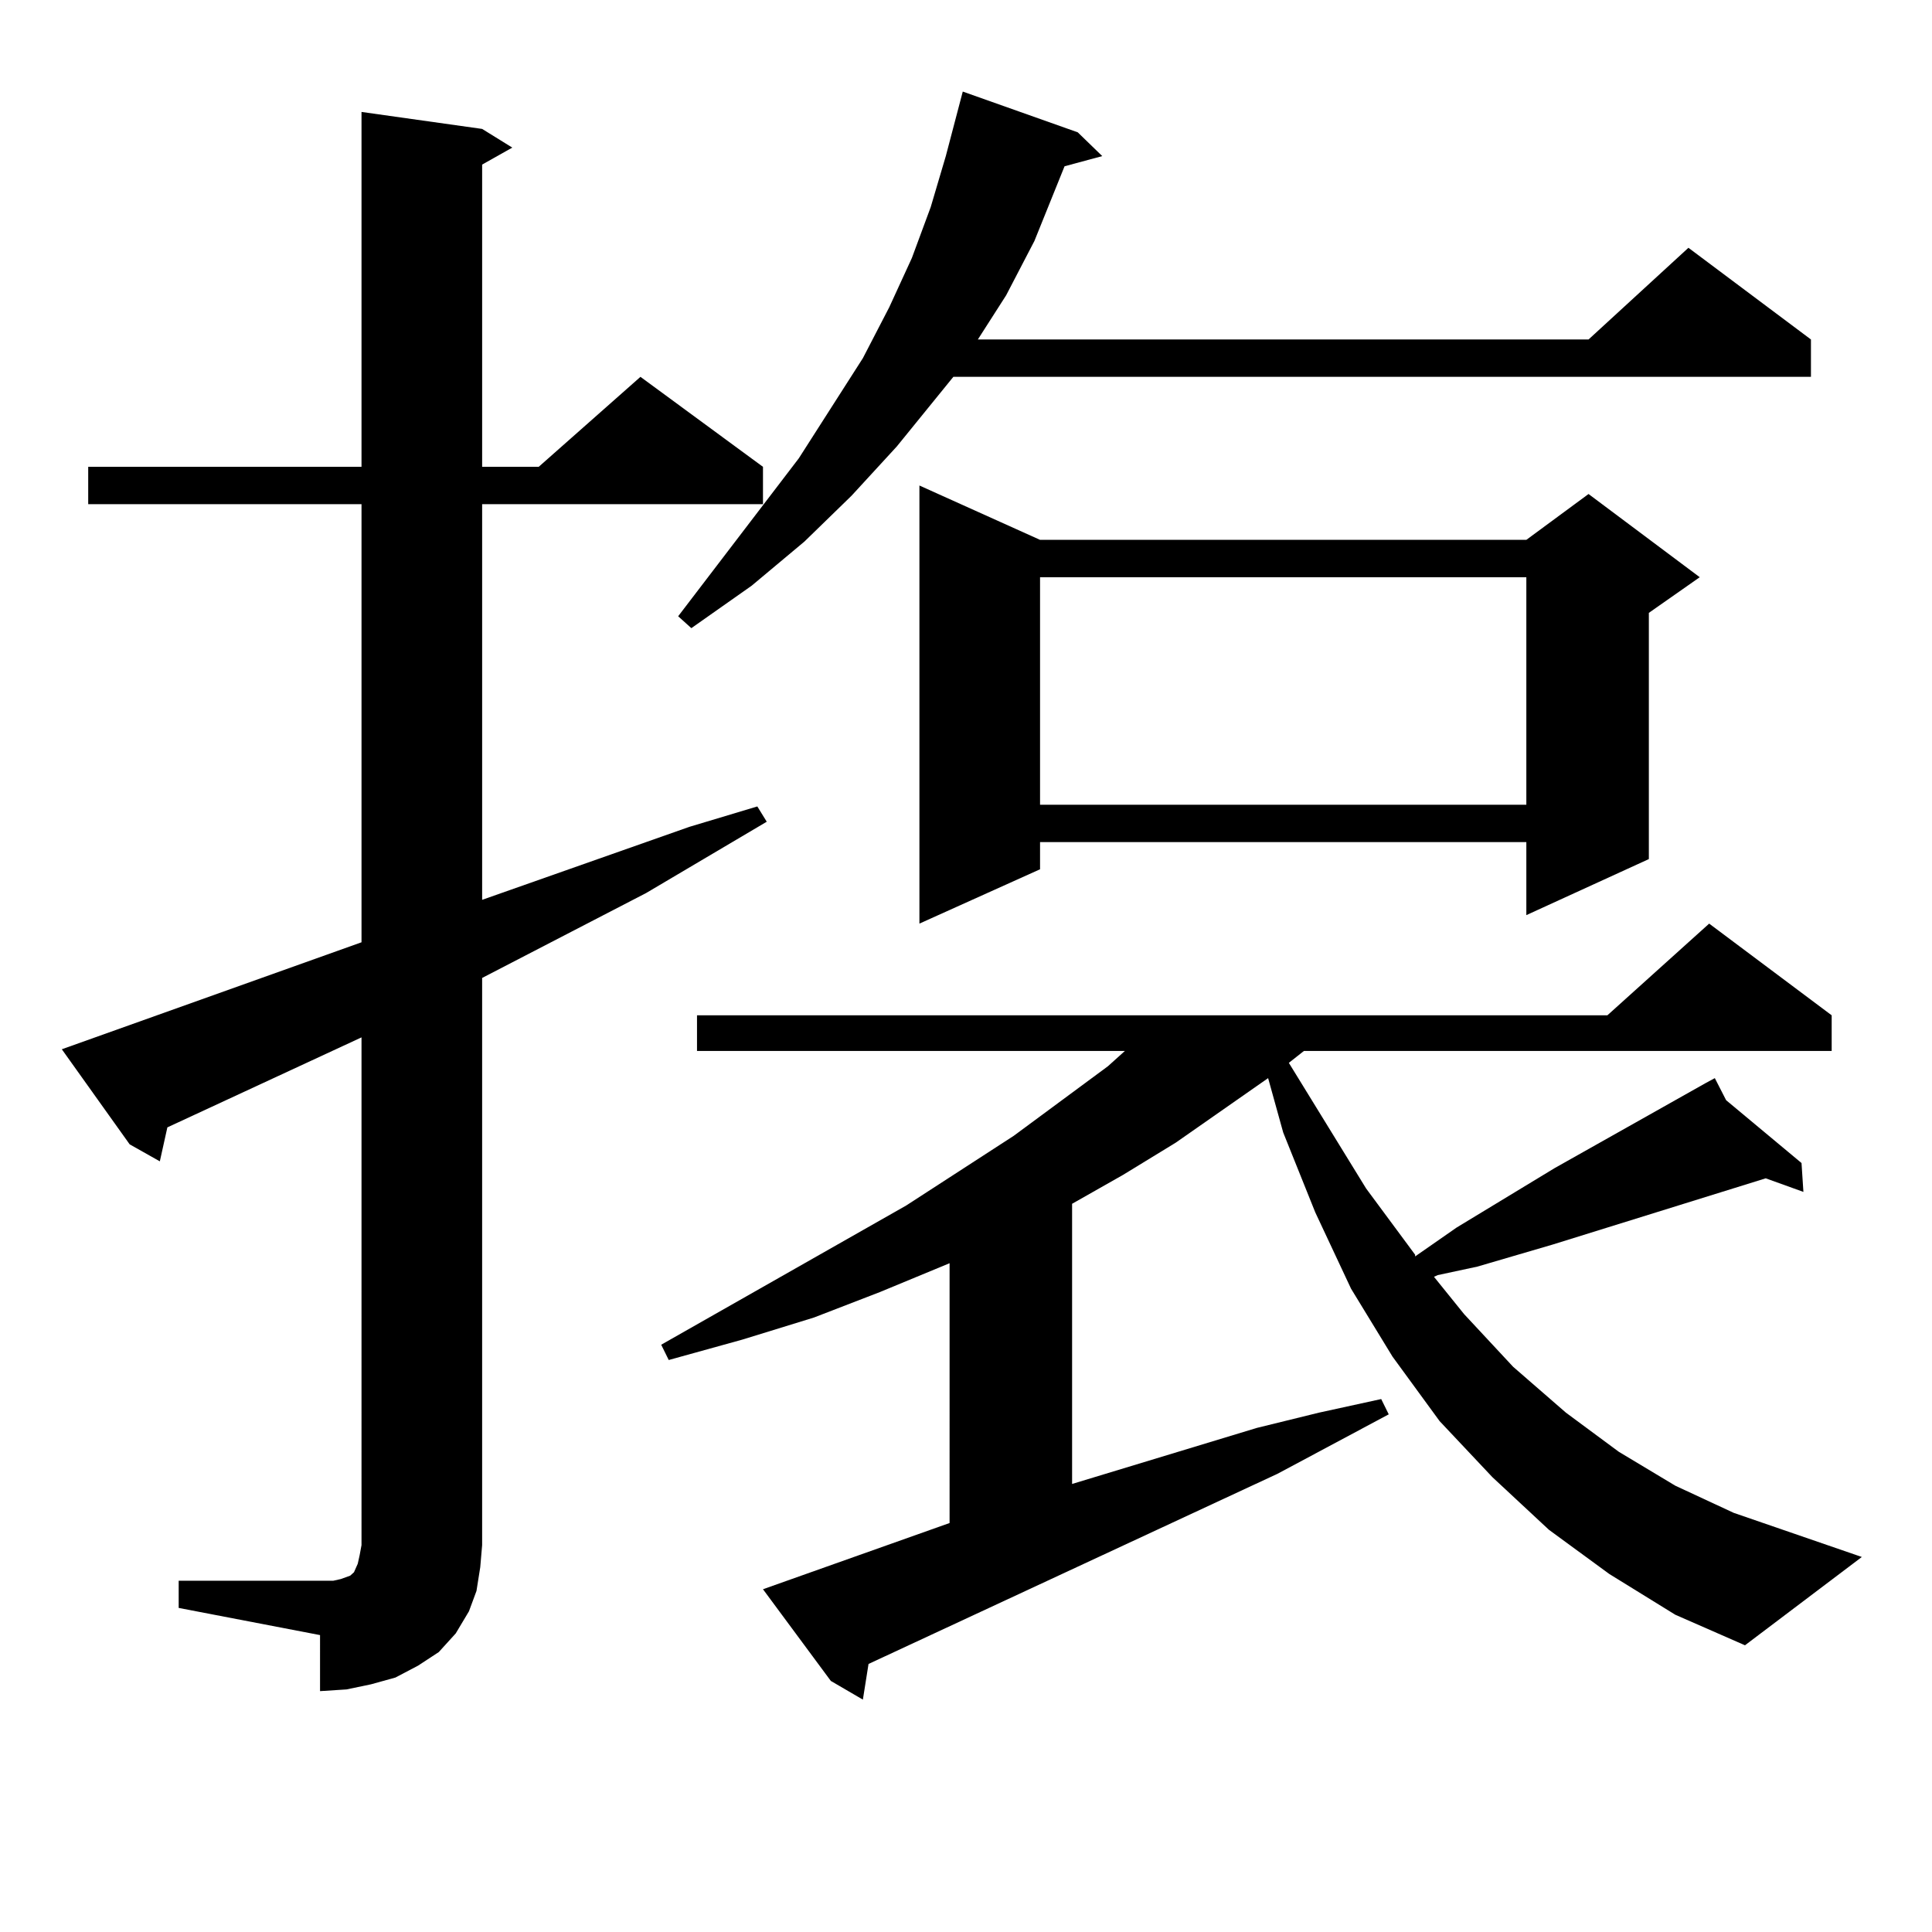
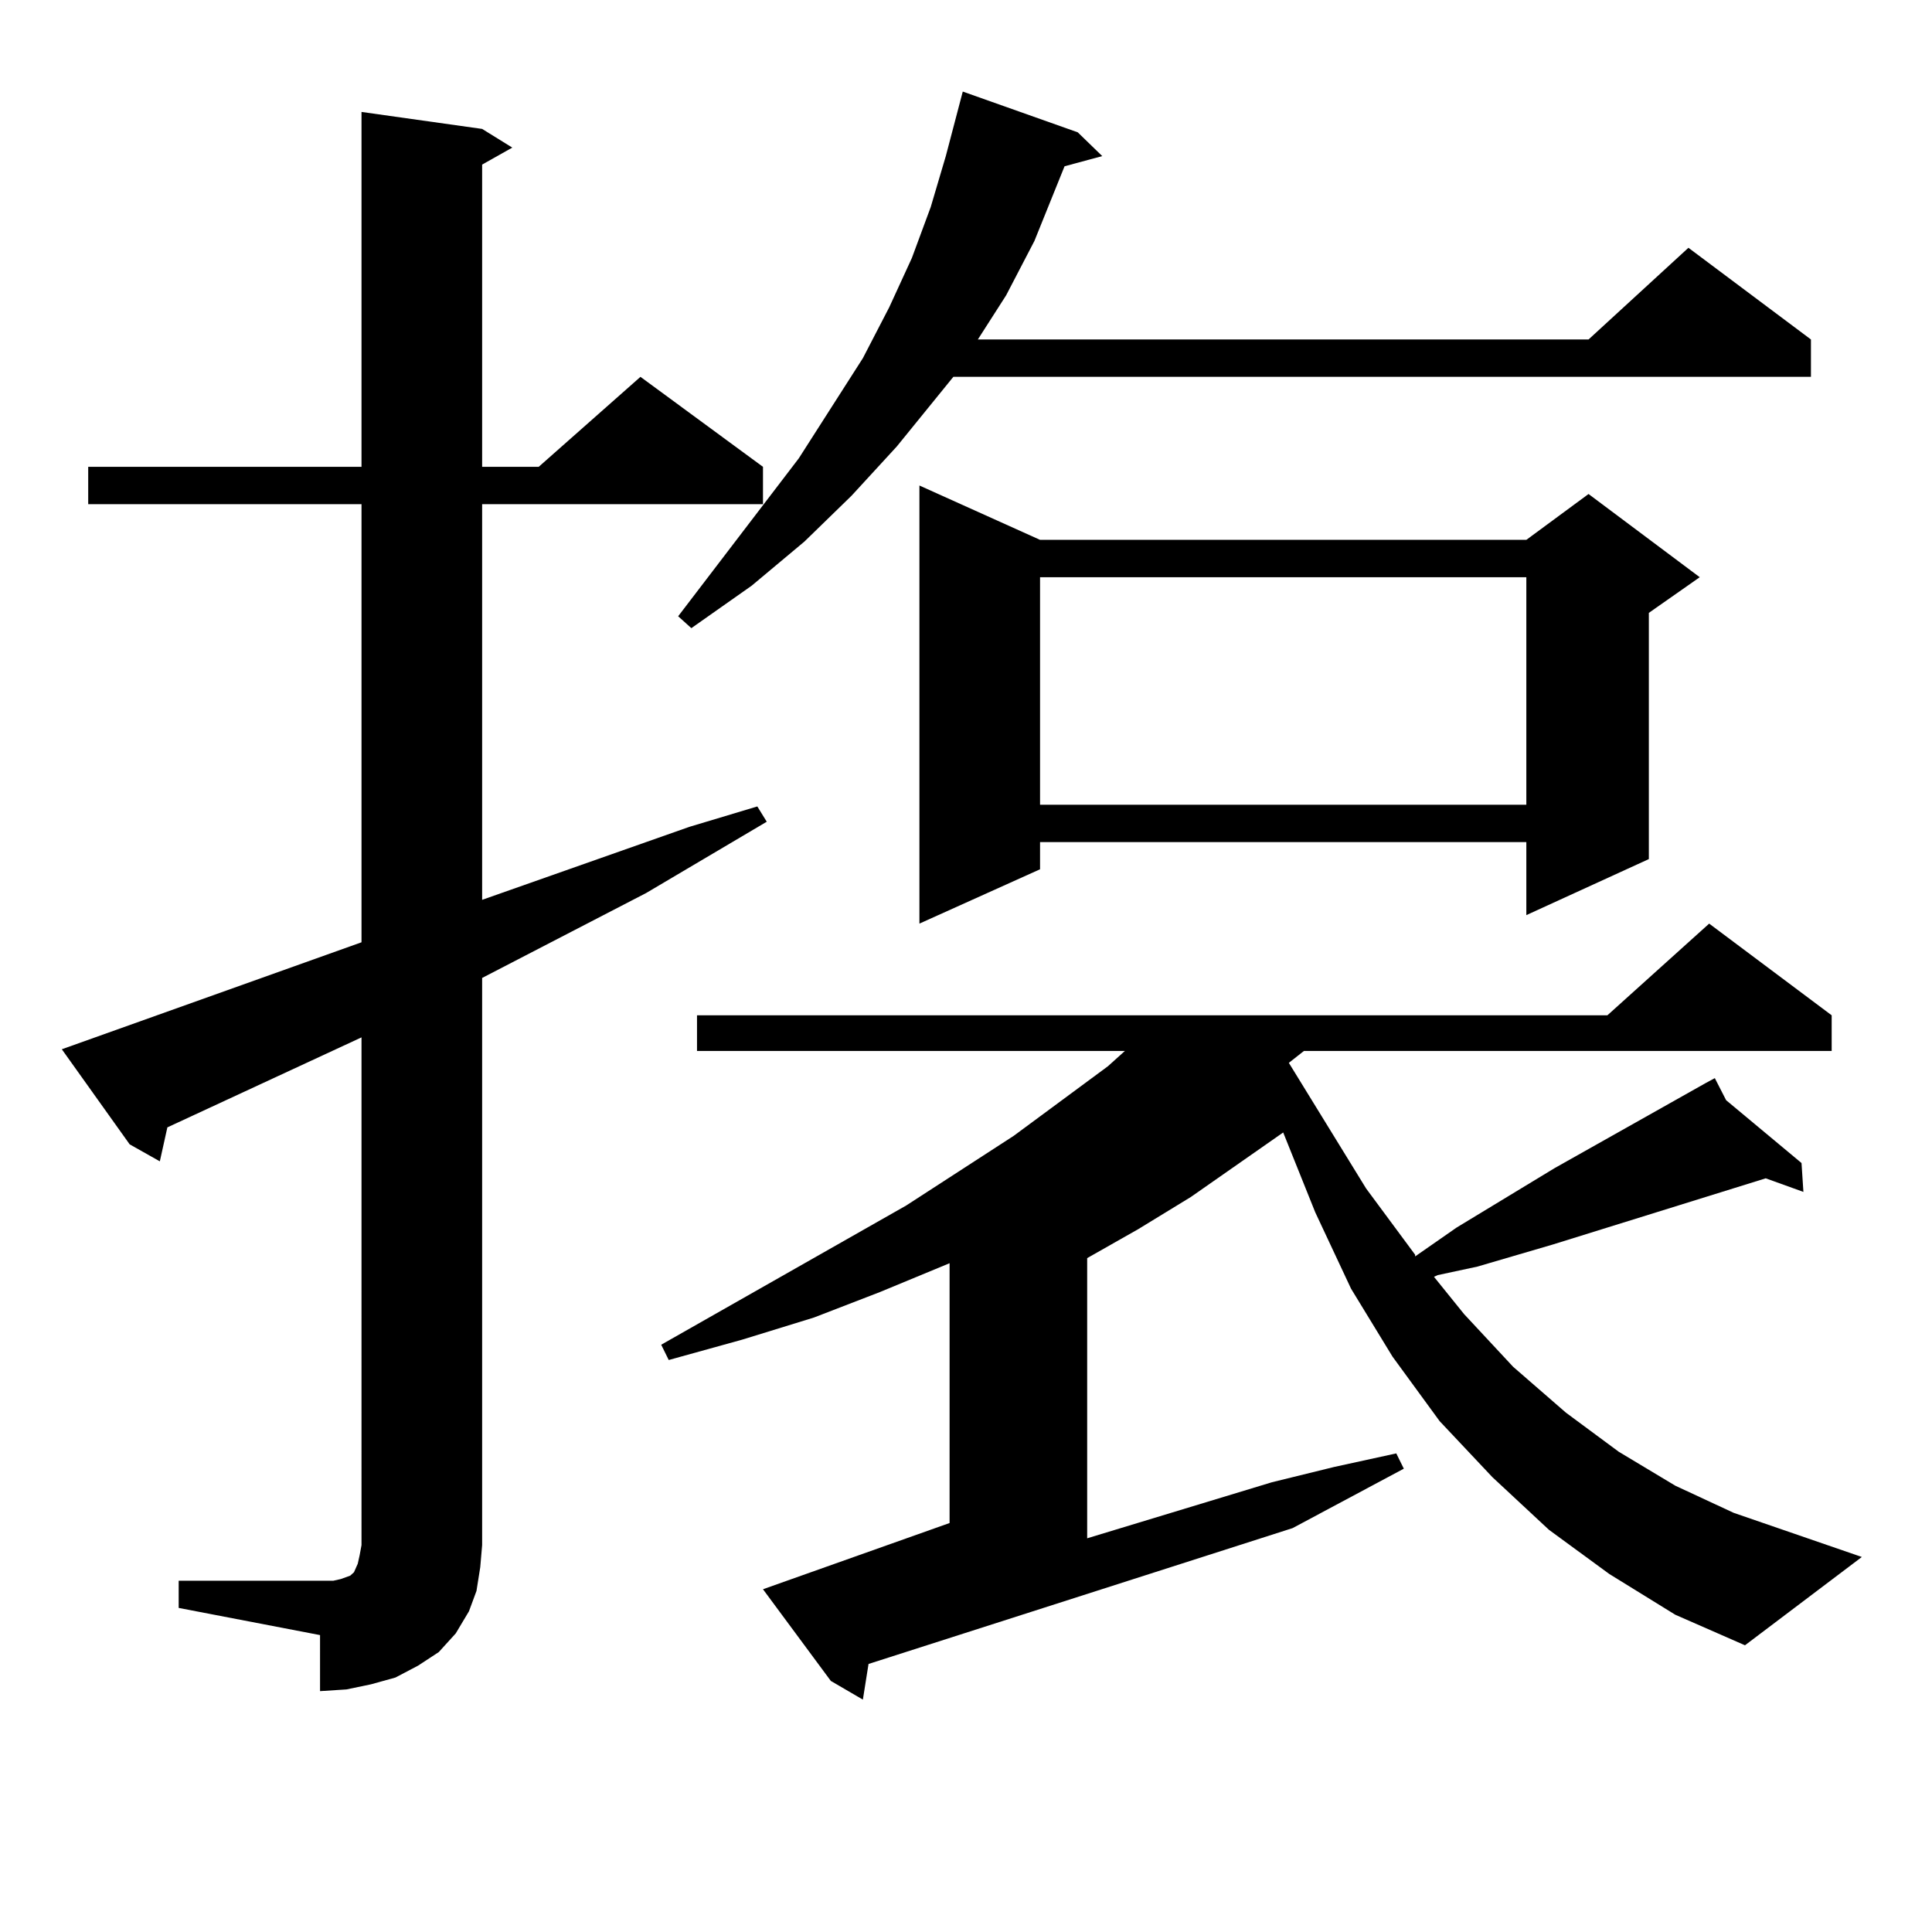
<svg xmlns="http://www.w3.org/2000/svg" version="1.1" id="图层_1" x="0px" y="0px" width="1000px" height="1000px" viewBox="0 0 1000 1000" enable-background="new 0 0 1000 1000" xml:space="preserve">
-   <path d="M92.485,818.195h73.169h6.829l3.902-0.879l4.878-1.758l1.951-1.758l1.951-4.395l0.976-4.395l0.976-5.273V536.945  L86.632,583.527l-3.902,17.578l-15.609-8.789l-35.121-49.219l155.118-55.371V260.969H45.657v-19.336h141.46V57.941l62.438,8.789  l15.609,9.668l-15.609,8.789v156.445h29.268l52.682-46.582l63.413,46.582v19.336H249.555v204.785l107.314-37.793l35.121-10.547  l4.878,7.91l-62.438,36.914l-84.876,43.945v293.555l-0.976,11.426l-1.951,12.305l-3.902,10.547l-6.829,11.426l-8.78,9.668  l-10.731,7.031l-11.707,6.152l-12.683,3.516l-12.683,2.637l-13.658,0.879V846.32l-73.169-14.063V818.195z M832.955,814.68  l-31.219-22.852l-29.268-27.246l-27.316-29.004l-24.39-33.398L699.3,667.023l-18.536-39.551l-16.585-41.309l-7.805-28.125  l-47.804,33.398l-27.316,16.699l-26.341,14.941v145.02l95.607-29.004l32.194-7.91l32.194-7.031l3.902,7.91l-57.56,30.762  L449.55,861.262l-2.927,18.457l-16.585-9.668l-35.121-47.461l96.583-34.277V653.84l-36.097,14.941l-34.146,13.184l-37.072,11.426  l-38.048,10.547l-3.902-7.91l126.826-72.07l55.608-36.035l48.779-36.035l8.78-7.91H360.771V525.52h471.208l52.682-47.461  l63.413,47.461v18.457H674.91l-7.805,6.152l39.999,65.039l25.365,34.277v0.879l21.463-14.941l50.73-30.762l78.047-43.945  l4.878-2.637l5.854,11.426l39.023,32.52l0.976,14.941l-19.512-7.031l-110.241,34.277l-39.023,11.426l-20.487,4.395l-1.951,0.879  l15.609,19.336l25.365,27.246l27.316,23.73l27.316,20.215l29.268,17.578l30.243,14.063l66.34,22.852l-60.486,45.703l-36.097-15.82  L832.955,814.68z M557.84,68.488l12.683,12.305l-19.512,5.273l-15.609,38.672l-14.634,28.125l-14.634,22.852h316.09l51.706-47.461  l63.413,47.461v19.336H493.451l-29.268,36.035l-23.414,25.488l-24.39,23.73l-27.316,22.852l-31.219,21.973l-6.829-6.152  l62.438-81.738l33.17-51.855l13.658-26.367l11.707-25.488l9.756-26.367l7.805-26.367l8.78-33.398L557.84,68.488z M538.328,279.426  h251.701l32.194-23.73l57.56,43.066l-26.341,18.457V444.66l-63.413,29.004v-37.793H538.328v14.063l-62.438,28.125V251.301  L538.328,279.426z M538.328,298.762v117.773h251.701V298.762H538.328z" />
+   <path d="M92.485,818.195h73.169h6.829l3.902-0.879l4.878-1.758l1.951-1.758l1.951-4.395l0.976-4.395l0.976-5.273V536.945  L86.632,583.527l-3.902,17.578l-15.609-8.789l-35.121-49.219l155.118-55.371V260.969H45.657v-19.336h141.46V57.941l62.438,8.789  l15.609,9.668l-15.609,8.789v156.445h29.268l52.682-46.582l63.413,46.582v19.336H249.555v204.785l107.314-37.793l35.121-10.547  l4.878,7.91l-62.438,36.914l-84.876,43.945v293.555l-0.976,11.426l-1.951,12.305l-3.902,10.547l-6.829,11.426l-8.78,9.668  l-10.731,7.031l-11.707,6.152l-12.683,3.516l-12.683,2.637l-13.658,0.879V846.32l-73.169-14.063V818.195z M832.955,814.68  l-31.219-22.852l-29.268-27.246l-27.316-29.004l-24.39-33.398L699.3,667.023l-18.536-39.551l-16.585-41.309l-47.804,33.398l-27.316,16.699l-26.341,14.941v145.02l95.607-29.004l32.194-7.91l32.194-7.031l3.902,7.91l-57.56,30.762  L449.55,861.262l-2.927,18.457l-16.585-9.668l-35.121-47.461l96.583-34.277V653.84l-36.097,14.941l-34.146,13.184l-37.072,11.426  l-38.048,10.547l-3.902-7.91l126.826-72.07l55.608-36.035l48.779-36.035l8.78-7.91H360.771V525.52h471.208l52.682-47.461  l63.413,47.461v18.457H674.91l-7.805,6.152l39.999,65.039l25.365,34.277v0.879l21.463-14.941l50.73-30.762l78.047-43.945  l4.878-2.637l5.854,11.426l39.023,32.52l0.976,14.941l-19.512-7.031l-110.241,34.277l-39.023,11.426l-20.487,4.395l-1.951,0.879  l15.609,19.336l25.365,27.246l27.316,23.73l27.316,20.215l29.268,17.578l30.243,14.063l66.34,22.852l-60.486,45.703l-36.097-15.82  L832.955,814.68z M557.84,68.488l12.683,12.305l-19.512,5.273l-15.609,38.672l-14.634,28.125l-14.634,22.852h316.09l51.706-47.461  l63.413,47.461v19.336H493.451l-29.268,36.035l-23.414,25.488l-24.39,23.73l-27.316,22.852l-31.219,21.973l-6.829-6.152  l62.438-81.738l33.17-51.855l13.658-26.367l11.707-25.488l9.756-26.367l7.805-26.367l8.78-33.398L557.84,68.488z M538.328,279.426  h251.701l32.194-23.73l57.56,43.066l-26.341,18.457V444.66l-63.413,29.004v-37.793H538.328v14.063l-62.438,28.125V251.301  L538.328,279.426z M538.328,298.762v117.773h251.701V298.762H538.328z" />
</svg>